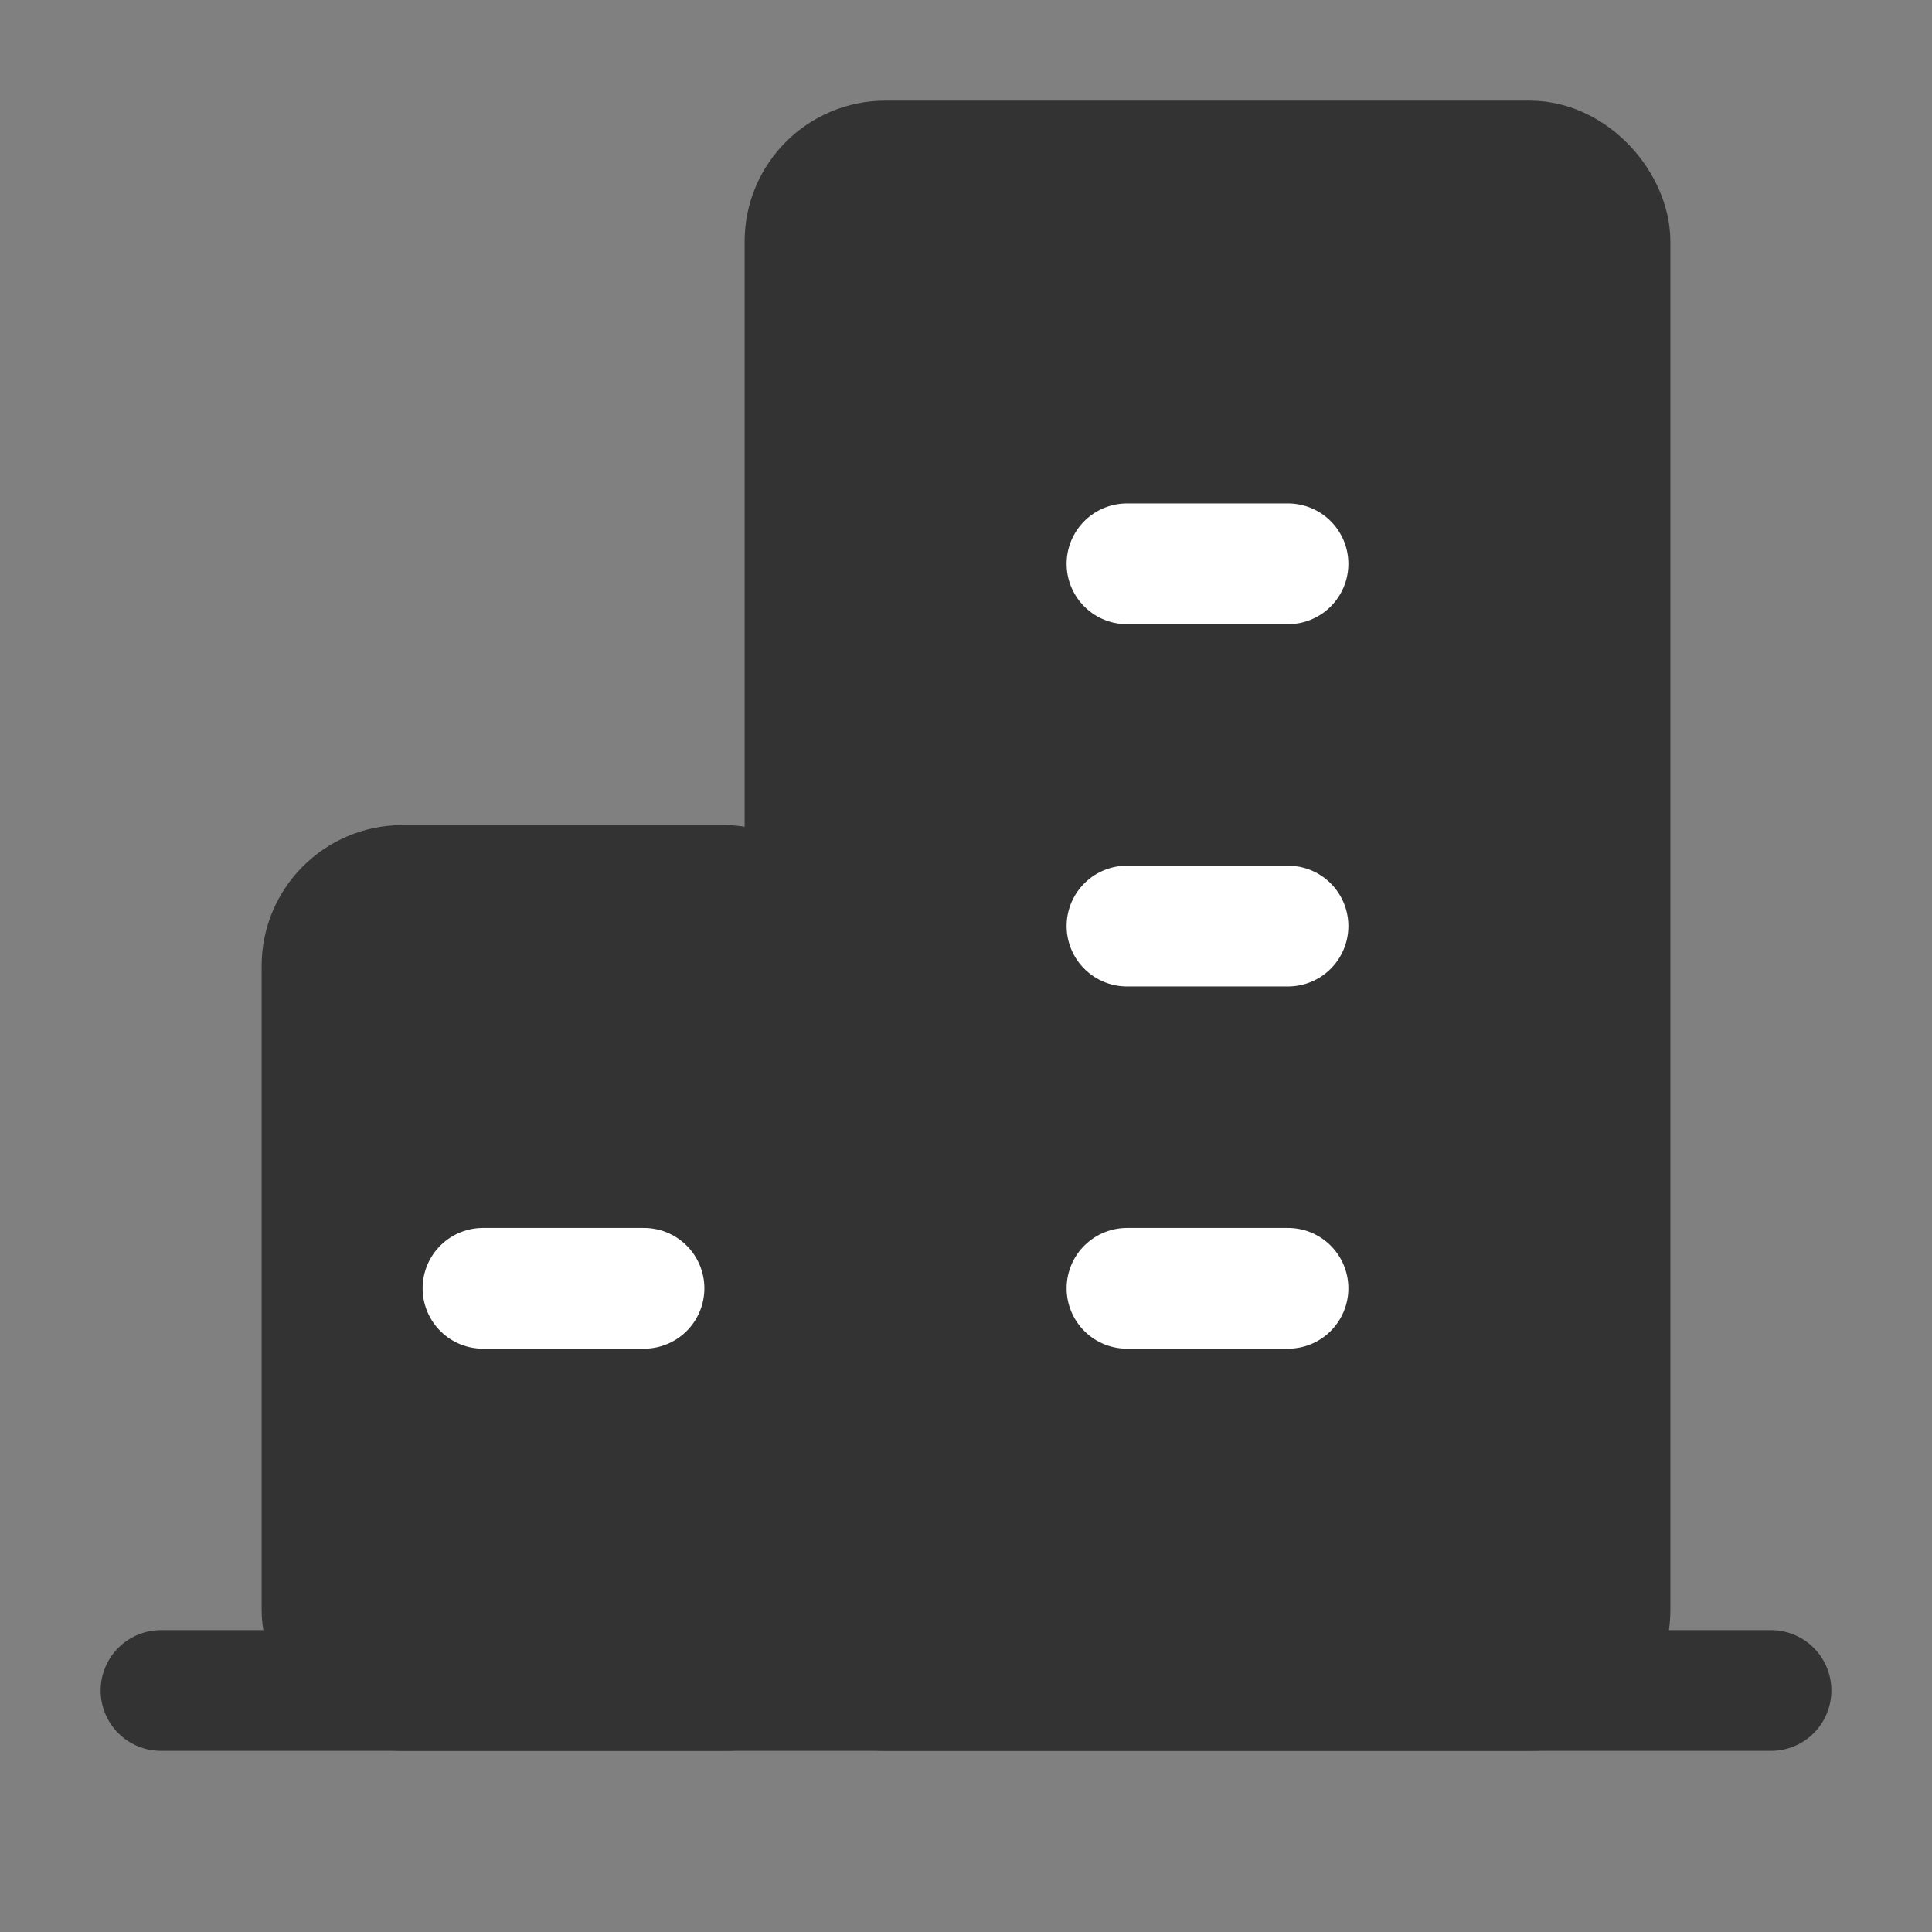
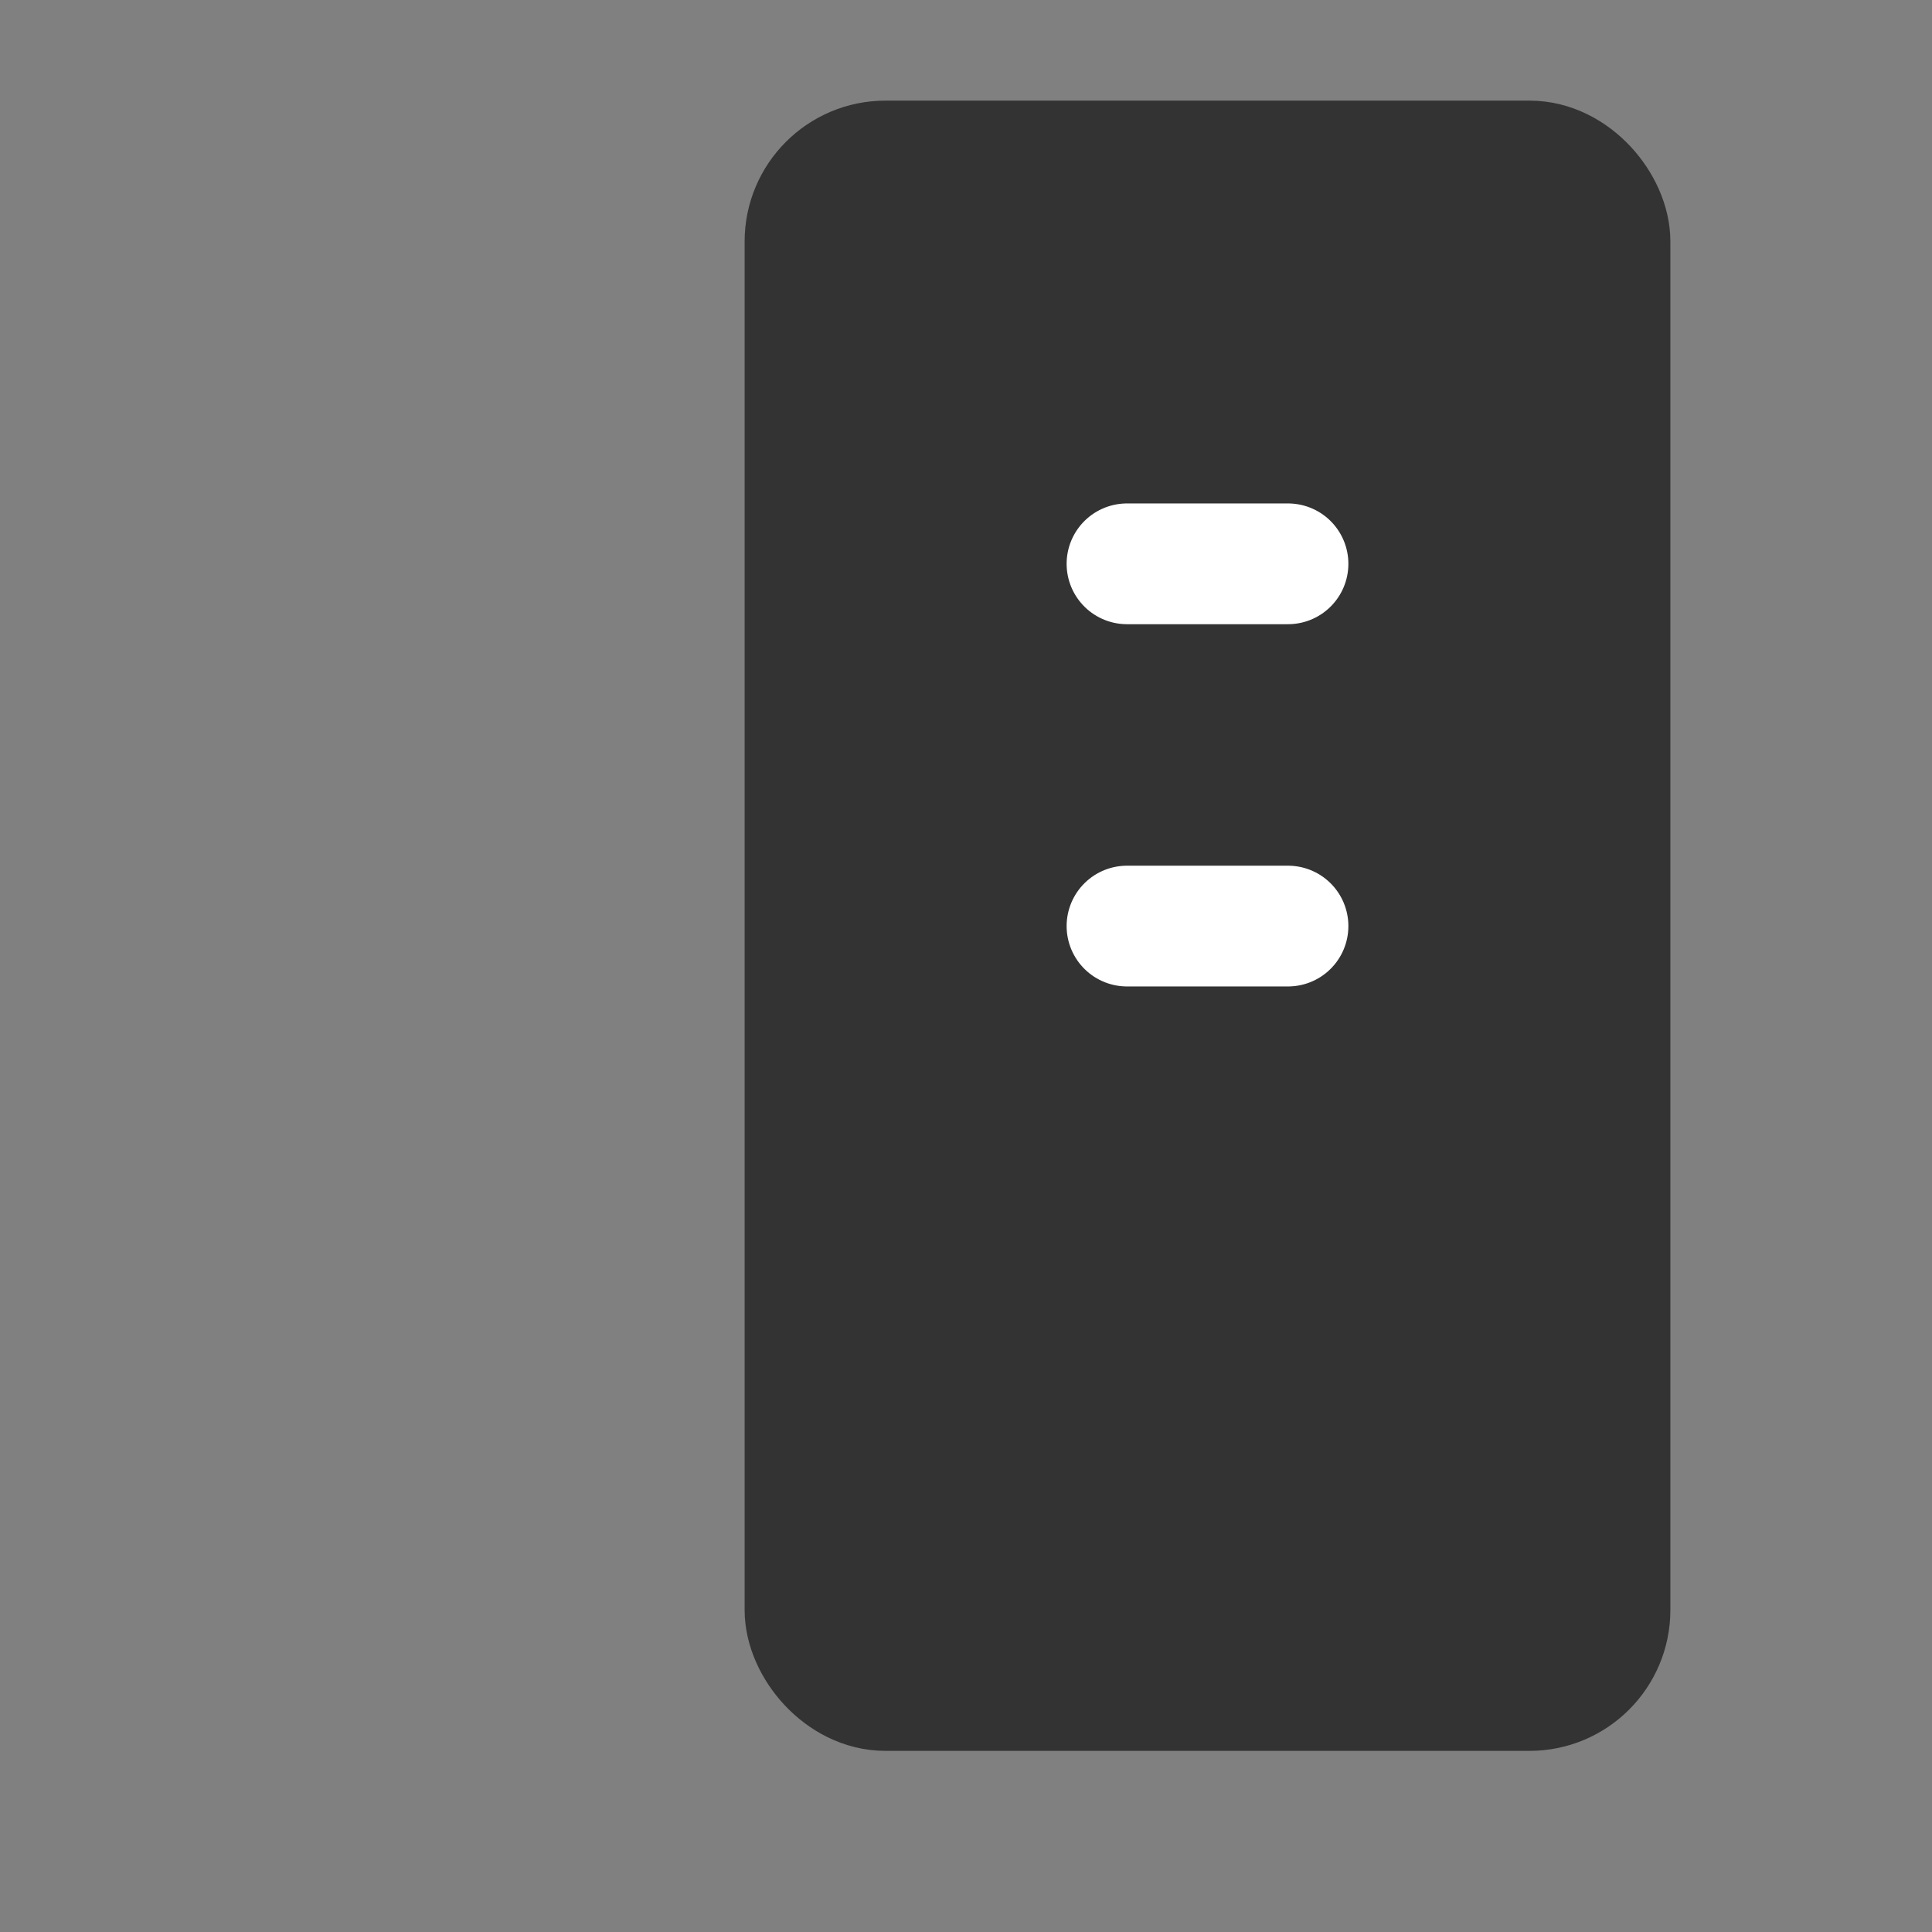
<svg xmlns="http://www.w3.org/2000/svg" width="48" height="48" viewBox="0 0 48 48" fill="none">
  <rect x="0" y="0" width="48" height="48" fill="#808080" stroke="none" />
-   <path d="M4 42H44" stroke="#333" stroke-width="3" stroke-linecap="round" stroke-linejoin="round" />
-   <rect x="8" y="22" width="12" height="20" rx="2" fill="#333" stroke="#333" stroke-width="3" stroke-linejoin="round" />
  <rect x="20" y="4" width="20" height="38" rx="2" fill="#333" stroke="#333" stroke-width="3" stroke-linejoin="round" />
-   <path d="M28 32.008H32" stroke="#FFF" stroke-width="3" stroke-linecap="round" stroke-linejoin="round" />
-   <path d="M12 32.008H16" stroke="#FFF" stroke-width="3" stroke-linecap="round" stroke-linejoin="round" />
  <path d="M28 23.008H32" stroke="#FFF" stroke-width="3" stroke-linecap="round" stroke-linejoin="round" />
  <path d="M28 14.008H32" stroke="#FFF" stroke-width="3" stroke-linecap="round" stroke-linejoin="round" />
</svg>